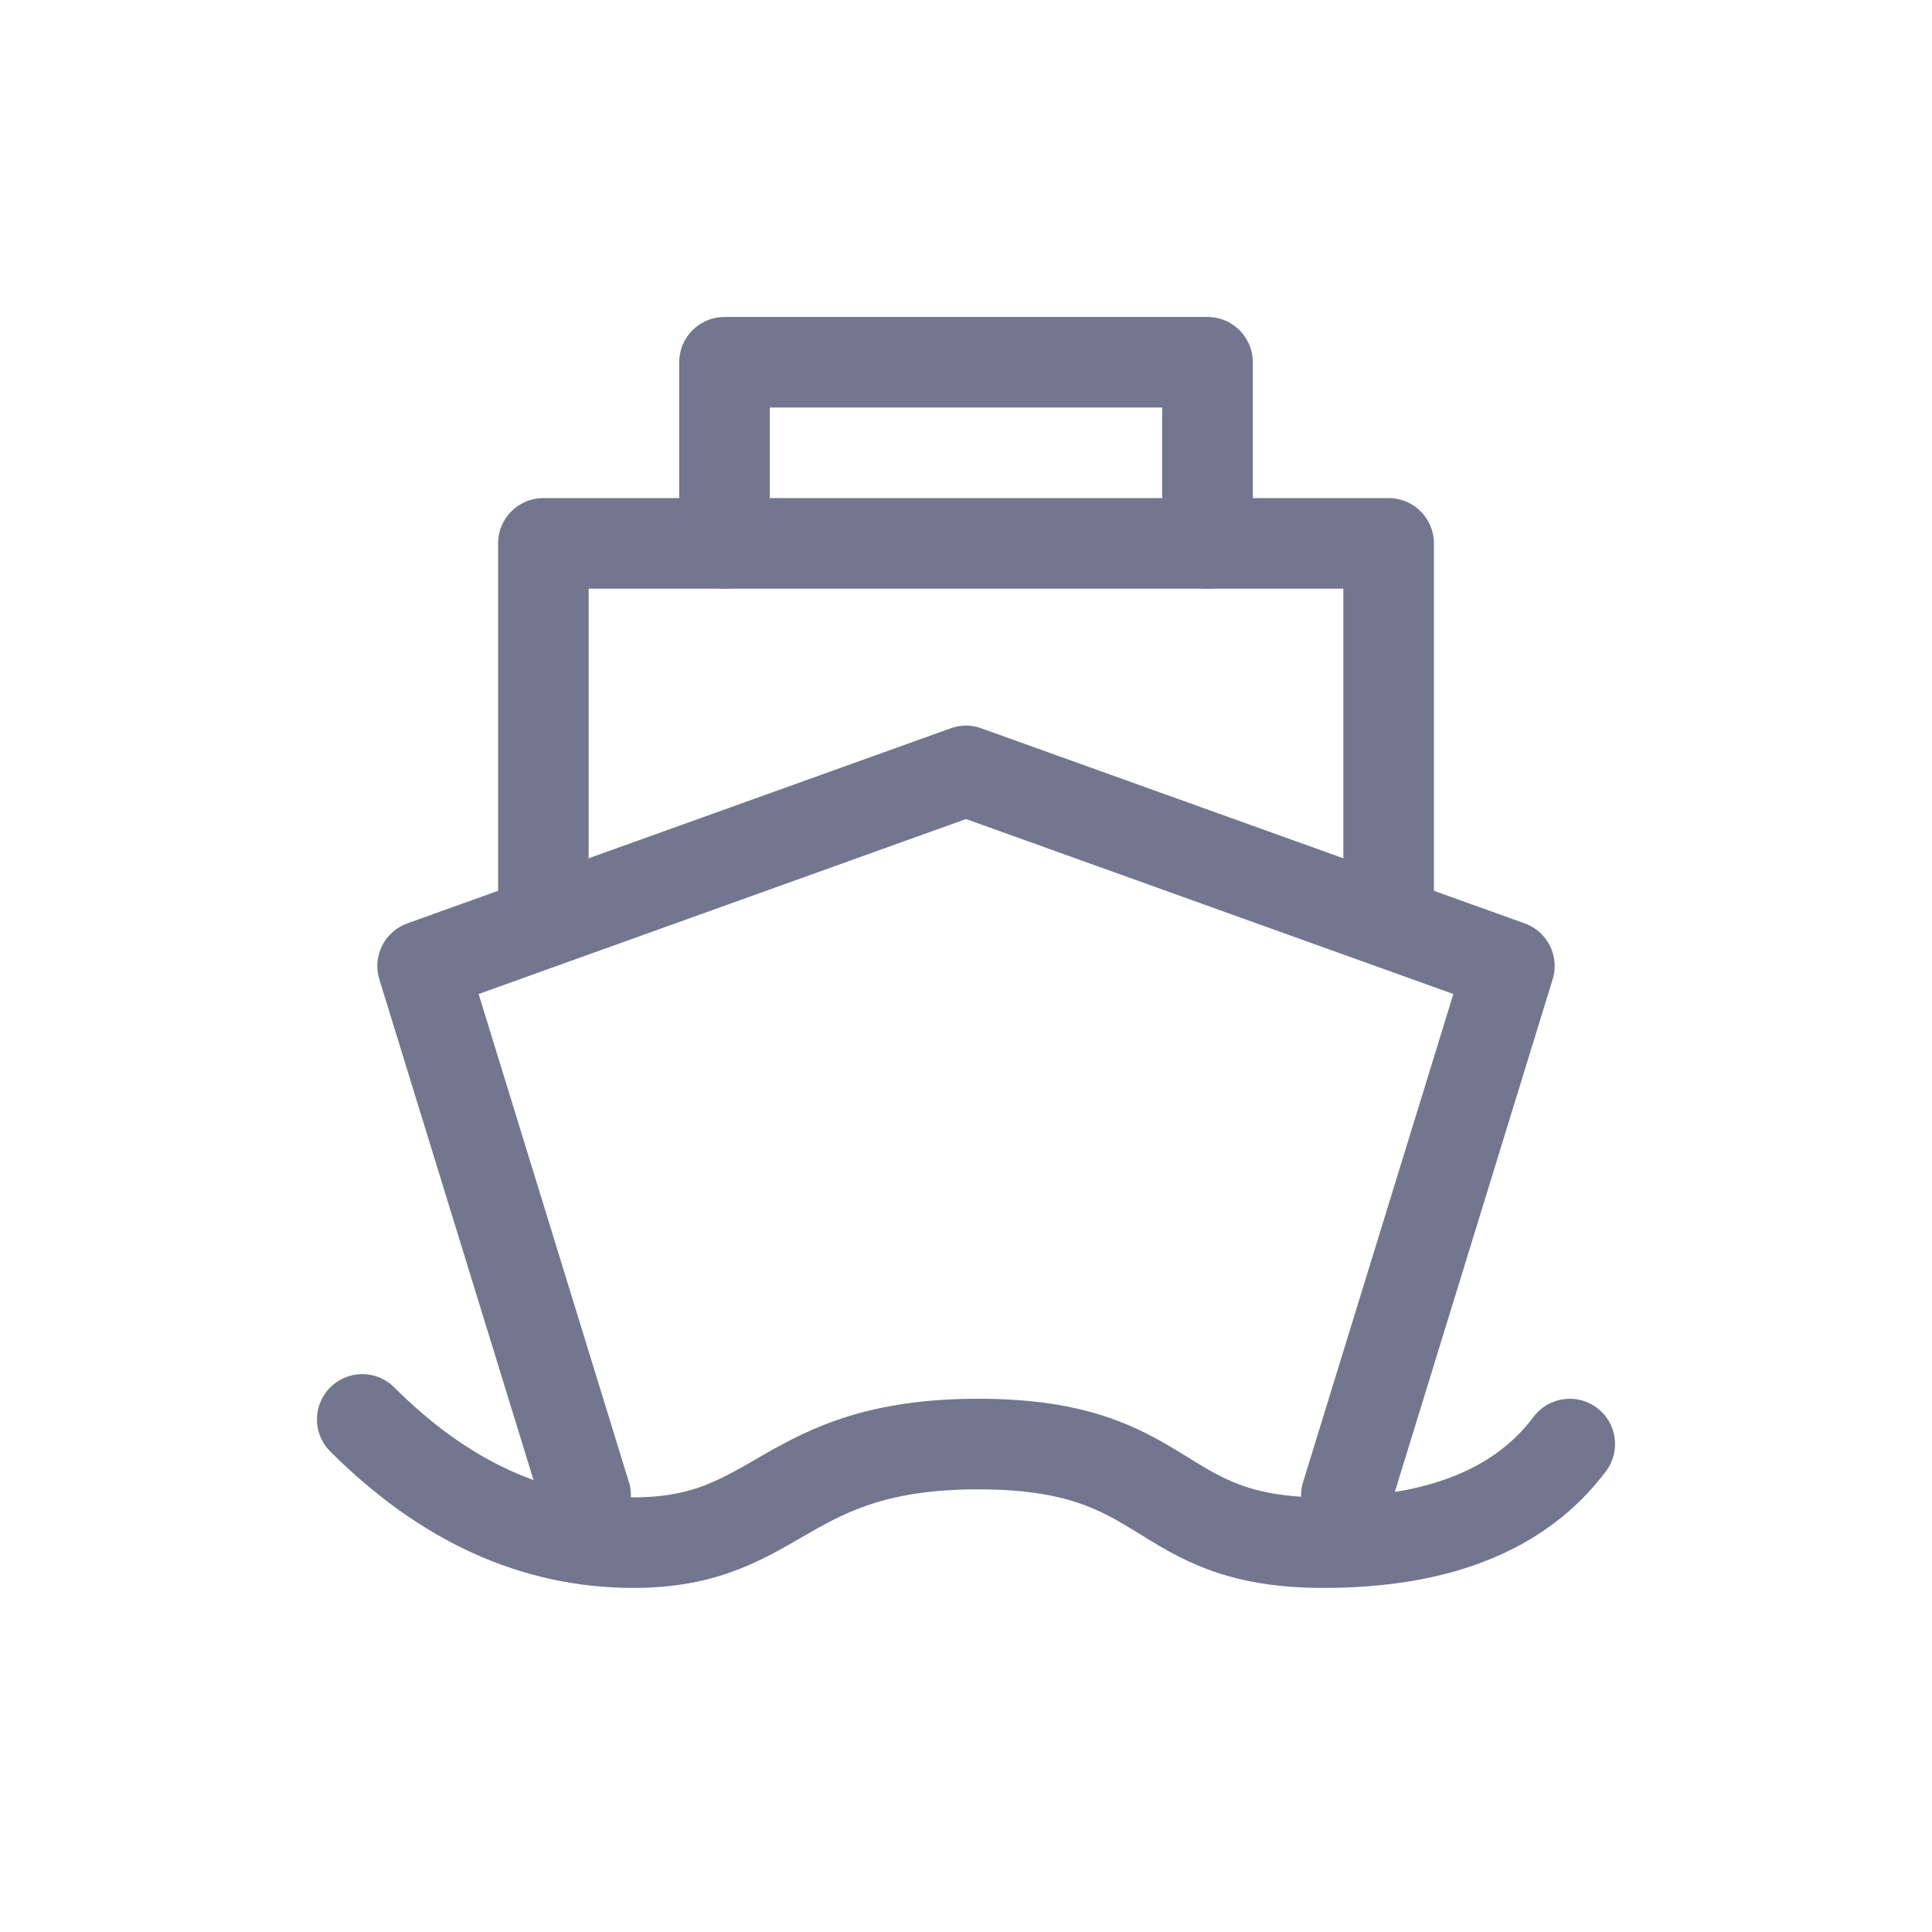
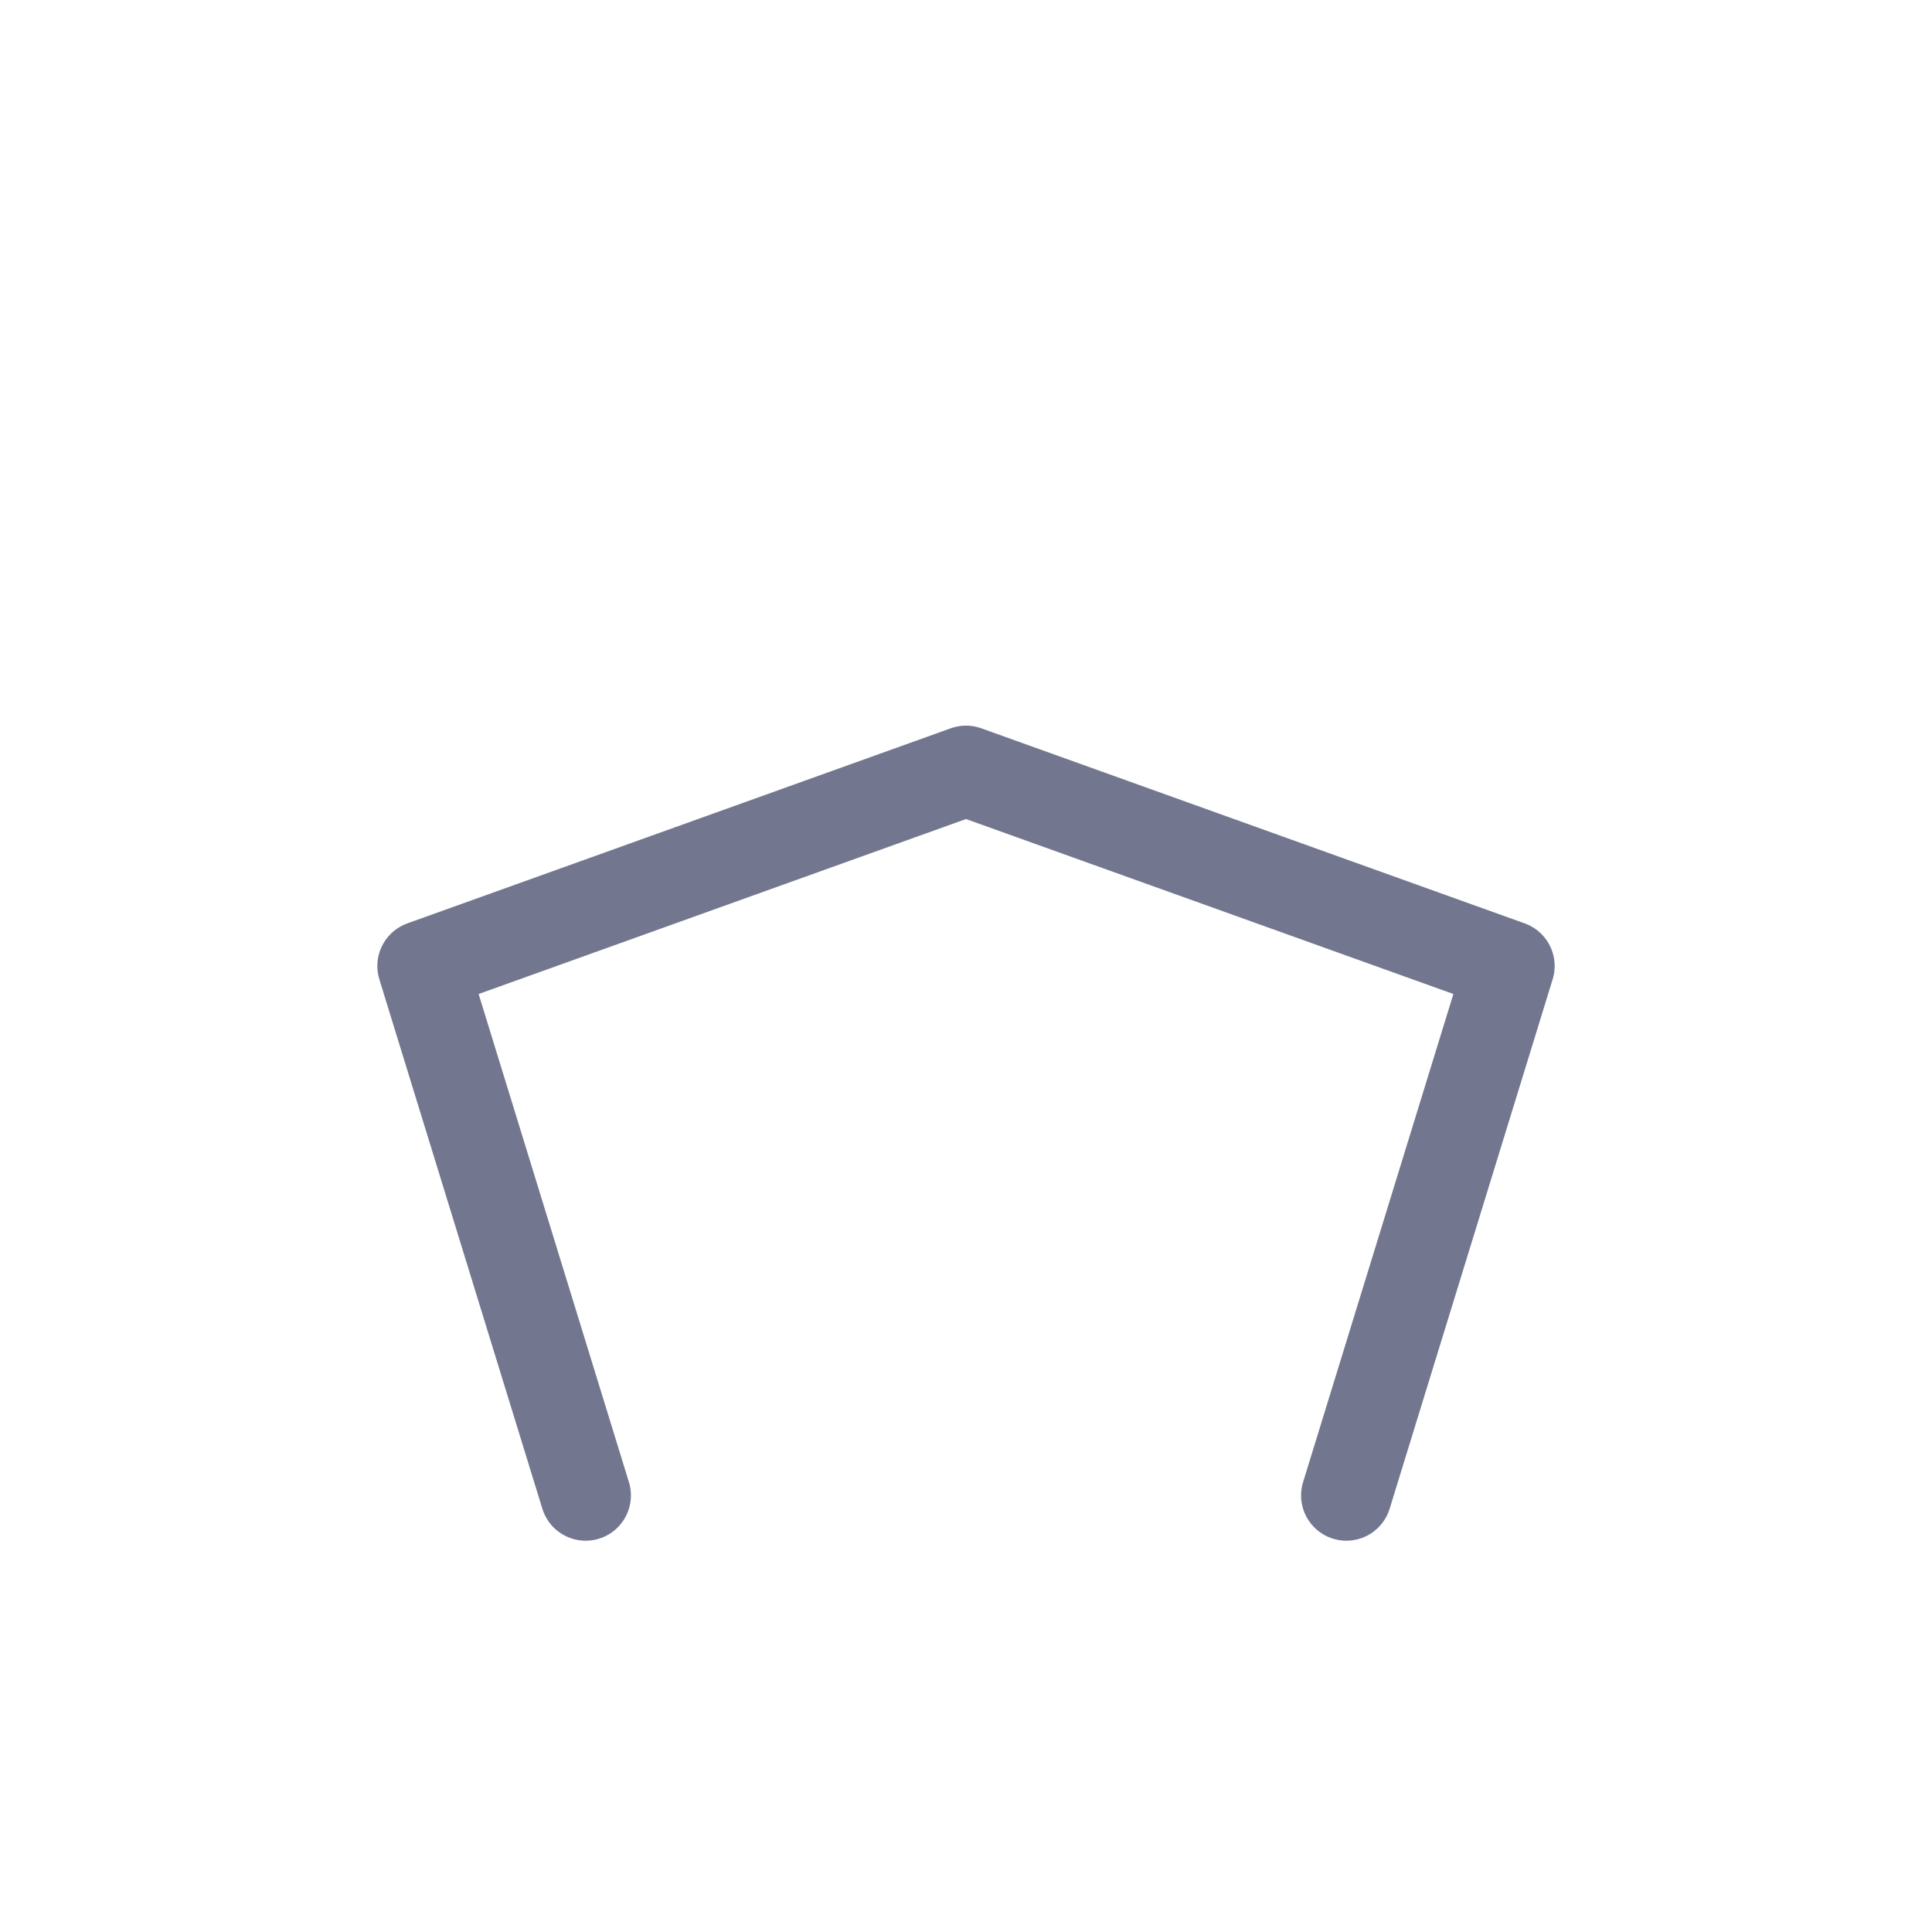
<svg xmlns="http://www.w3.org/2000/svg" width="32px" height="32px" viewBox="0 0 32 32" version="1.1">
  <title>切片</title>
  <g id="页面-1" stroke="none" stroke-width="1" fill="none" fill-rule="evenodd">
    <g id="简宜运web1.1版本规范" transform="translate(-283, -1468)">
      <g id="icon_ship" transform="translate(283, 1468)">
        <rect id="矩形" x="0" y="0" width="32" height="32" />
        <polyline id="路径-10" stroke="#72778F" stroke-width="1.5" stroke-linecap="round" stroke-linejoin="round" points="9.7 24.769 7 16 16 12.769 25 16 22.3 24.769" />
-         <path d="M6,23.51 C7.361,24.871 8.857,25.551 10.49,25.551 C12.939,25.551 12.939,23.918 16.204,23.918 C19.469,23.918 19.061,25.551 21.918,25.551 C23.823,25.551 25.184,25.007 26,23.918" id="路径-11" stroke="#72778F" stroke-width="1.5" stroke-linecap="round" stroke-linejoin="round" />
-         <polyline id="路径-12" stroke="#72778F" stroke-width="1.5" stroke-linecap="round" stroke-linejoin="round" points="9 15 9 9 23 9 23 15" />
-         <polyline id="路径-13" stroke="#72778F" stroke-width="1.5" stroke-linecap="round" stroke-linejoin="round" points="12 9 12 6 20 6 20 9" />
      </g>
    </g>
  </g>
</svg>